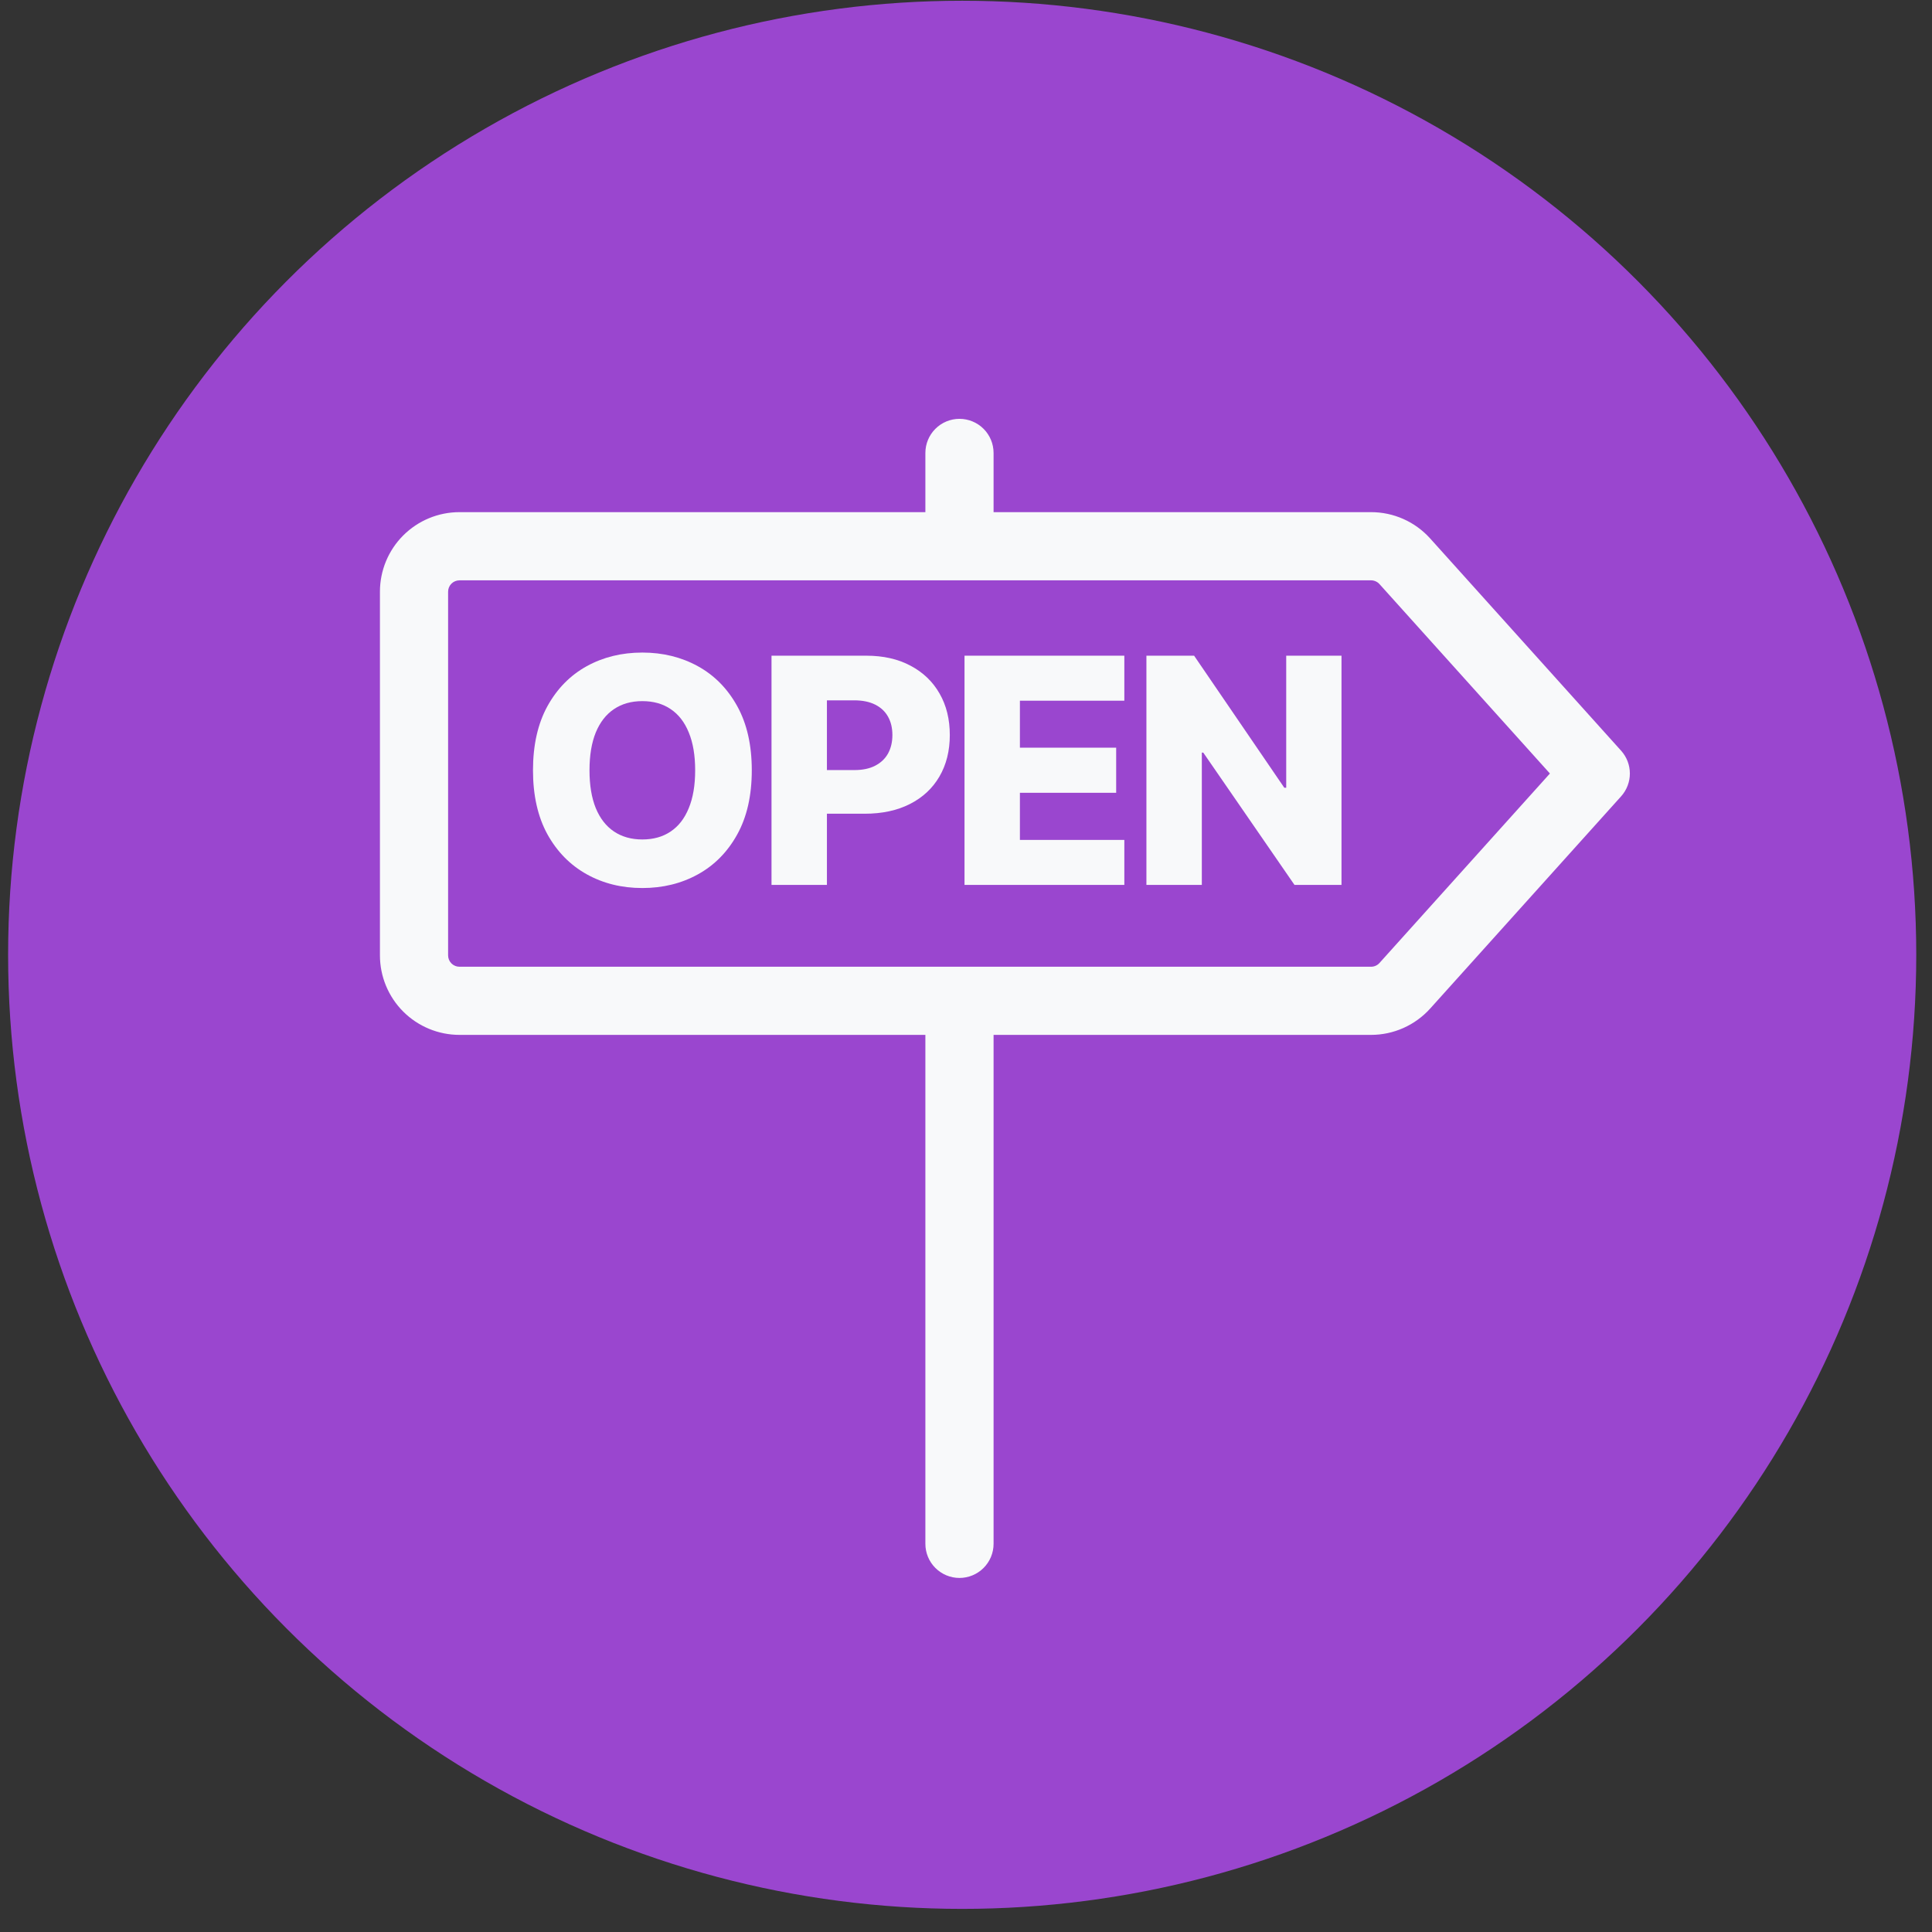
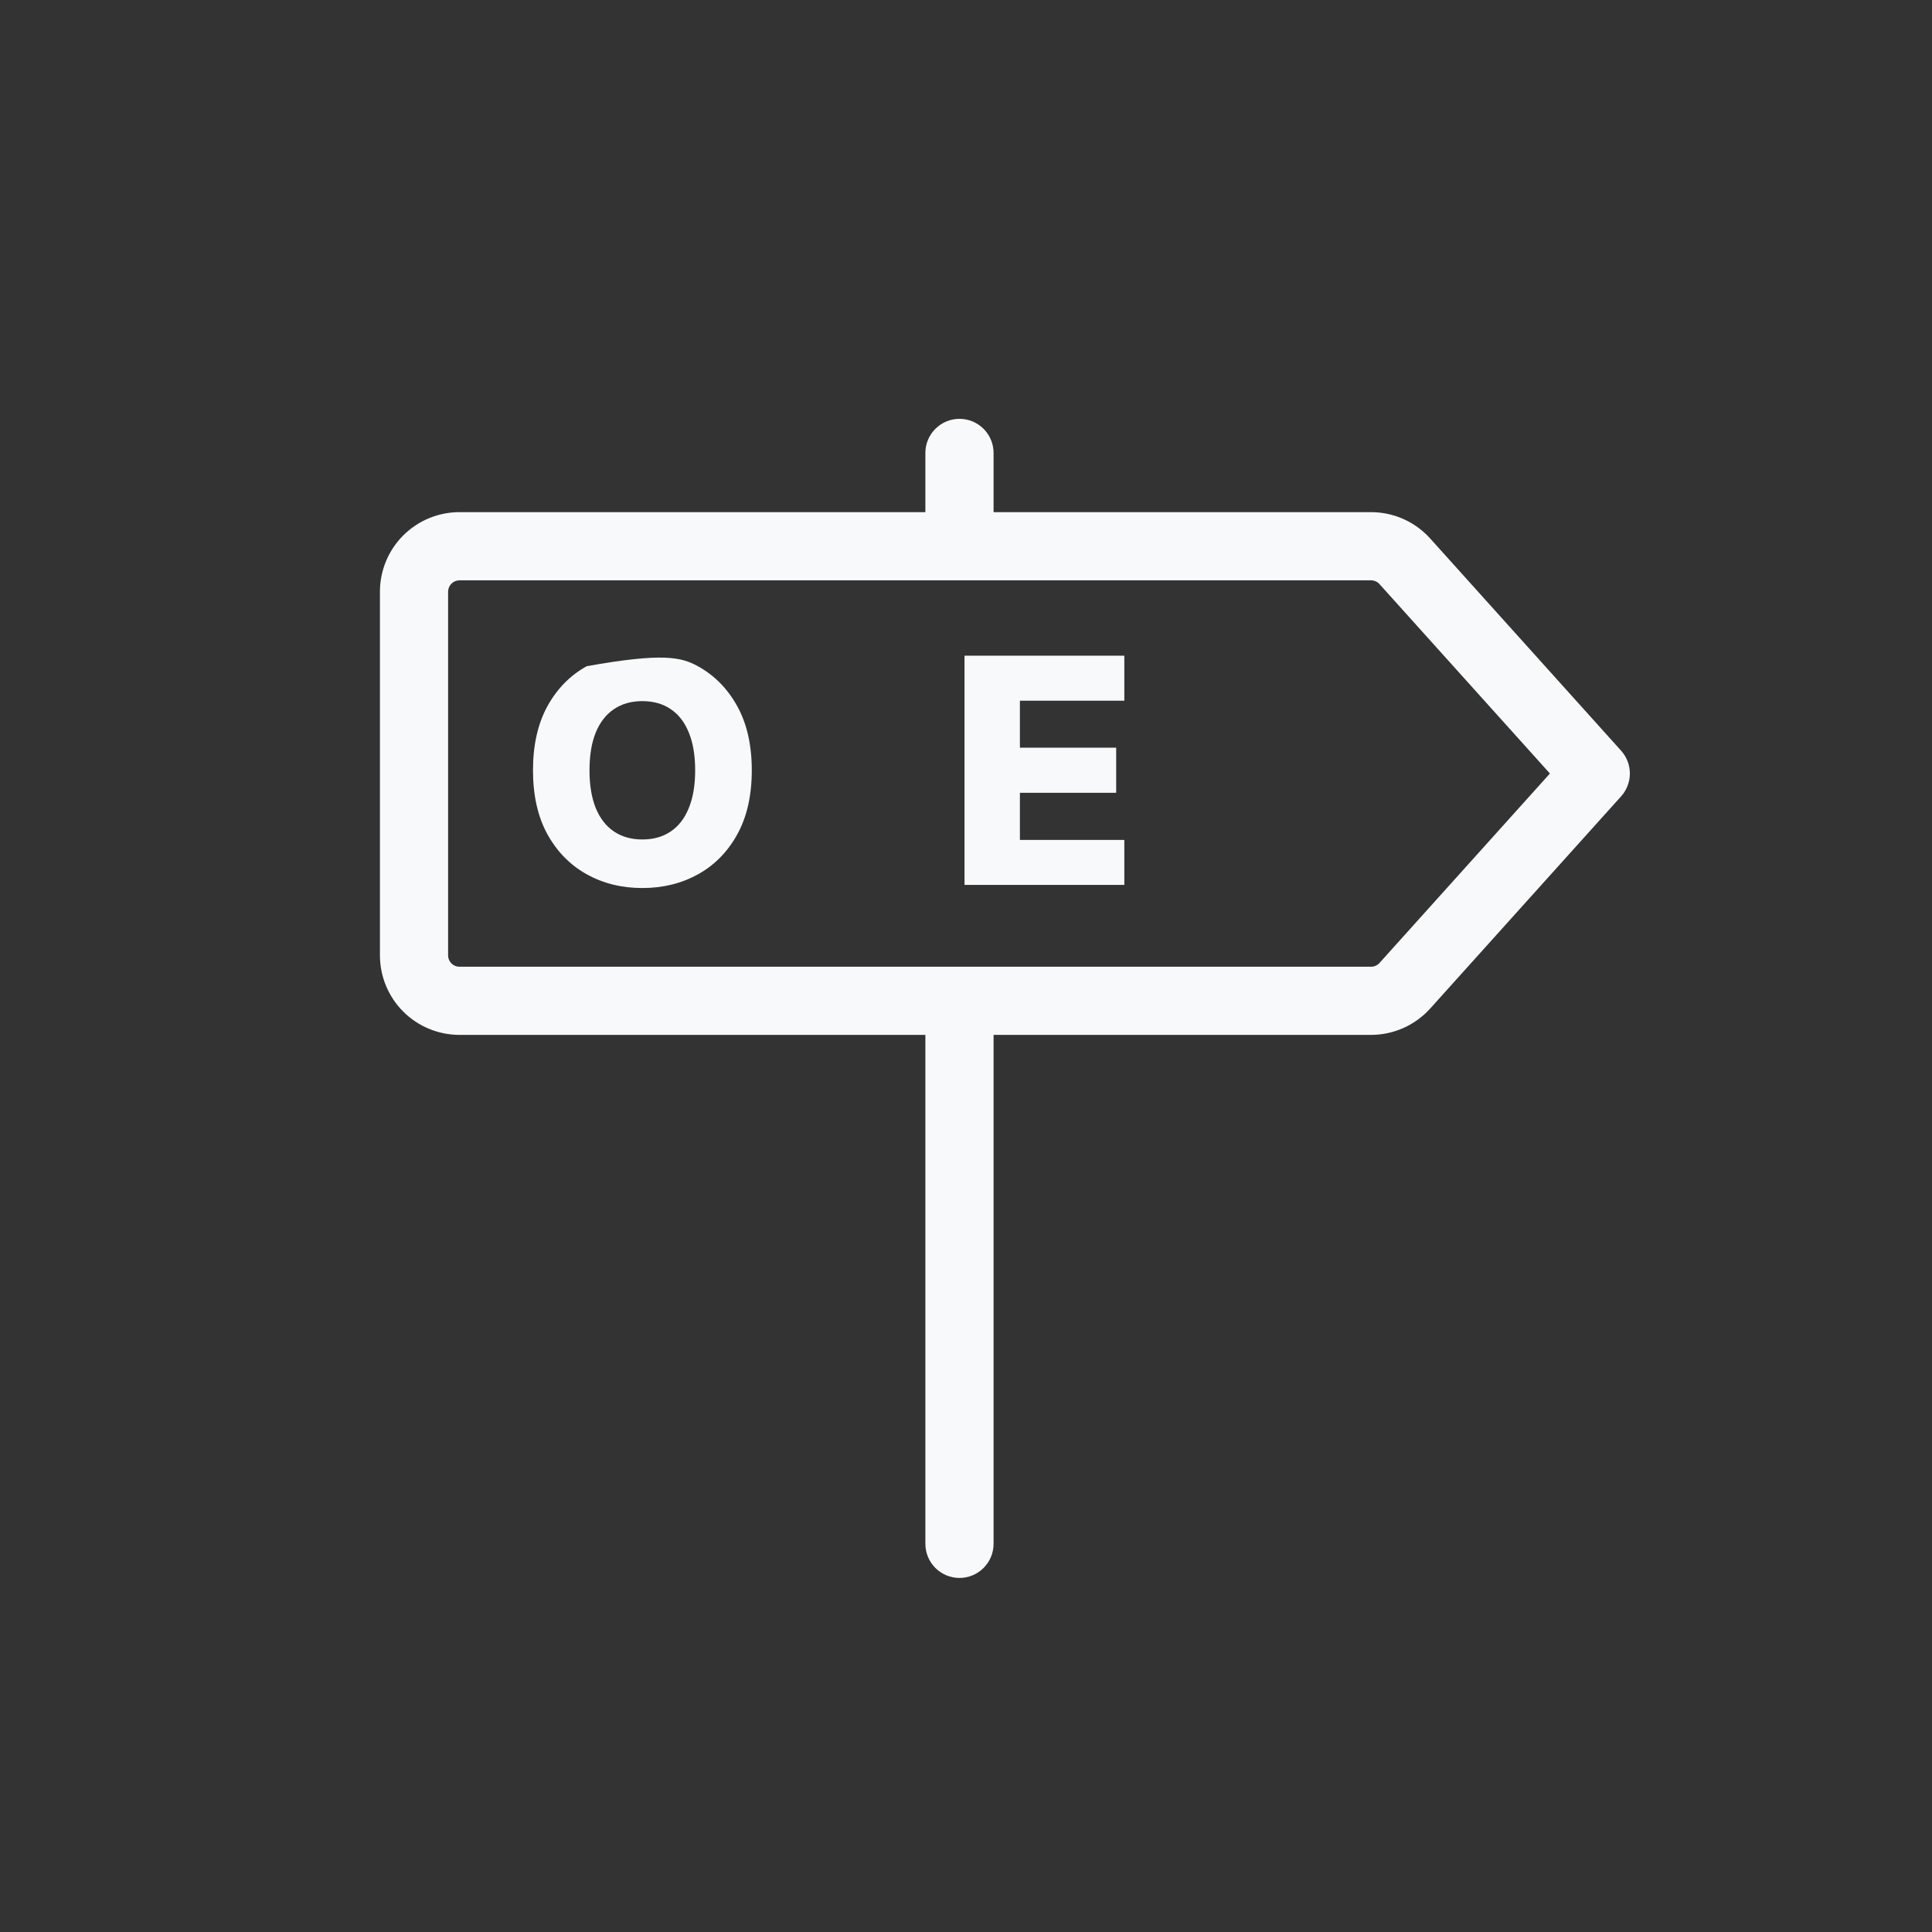
<svg xmlns="http://www.w3.org/2000/svg" width="81" height="81" viewBox="0 0 81 81" fill="none">
  <rect x="0" y="0" width="81" height="81" fill="#333333" stroke="none" />
-   <circle cx="40.34" cy="40.031" r="40" fill="#9A46CF" />
-   <path d="M56.243 27.49V37.1H54.272L50.448 31.554H50.387V37.1H48.064V27.49H50.063L53.845 33.027H53.925V27.49H56.243Z" fill="#F8F9FA" />
  <path d="M40.438 37.1V27.49H47.138V29.377H42.76V31.347H46.796V33.238H42.76V35.214H47.138V37.1H40.438Z" fill="#F8F9FA" />
-   <path d="M32.346 37.1V27.49H36.316C37.035 27.49 37.657 27.631 38.179 27.913C38.704 28.191 39.109 28.58 39.394 29.081C39.679 29.578 39.821 30.157 39.821 30.817C39.821 31.48 39.676 32.06 39.385 32.558C39.097 33.052 38.686 33.435 38.151 33.707C37.616 33.98 36.981 34.116 36.246 34.116H33.796V32.286H35.814C36.164 32.286 36.457 32.225 36.691 32.103C36.929 31.981 37.109 31.81 37.231 31.591C37.353 31.369 37.414 31.111 37.414 30.817C37.414 30.52 37.353 30.263 37.231 30.047C37.109 29.828 36.929 29.66 36.691 29.541C36.454 29.422 36.161 29.362 35.814 29.362H34.669V37.1H32.346Z" fill="#F8F9FA" />
-   <path d="M31.519 32.295C31.519 33.352 31.316 34.249 30.909 34.984C30.503 35.719 29.952 36.277 29.258 36.659C28.566 37.041 27.79 37.231 26.93 37.231C26.067 37.231 25.289 37.039 24.598 36.654C23.907 36.269 23.358 35.711 22.951 34.979C22.548 34.244 22.346 33.349 22.346 32.295C22.346 31.238 22.548 30.342 22.951 29.607C23.358 28.871 23.907 28.313 24.598 27.931C25.289 27.55 26.067 27.359 26.93 27.359C27.79 27.359 28.566 27.55 29.258 27.931C29.952 28.313 30.503 28.871 30.909 29.607C31.316 30.342 31.519 31.238 31.519 32.295ZM29.145 32.295C29.145 31.669 29.056 31.141 28.877 30.709C28.702 30.277 28.449 29.951 28.117 29.729C27.789 29.506 27.393 29.395 26.93 29.395C26.47 29.395 26.075 29.506 25.743 29.729C25.411 29.951 25.157 30.277 24.978 30.709C24.803 31.141 24.715 31.669 24.715 32.295C24.715 32.921 24.803 33.449 24.978 33.881C25.157 34.313 25.411 34.64 25.743 34.862C26.075 35.084 26.47 35.195 26.93 35.195C27.393 35.195 27.789 35.084 28.117 34.862C28.449 34.64 28.702 34.313 28.877 33.881C29.056 33.449 29.145 32.921 29.145 32.295Z" fill="#F8F9FA" />
+   <path d="M31.519 32.295C31.519 33.352 31.316 34.249 30.909 34.984C30.503 35.719 29.952 36.277 29.258 36.659C28.566 37.041 27.79 37.231 26.93 37.231C26.067 37.231 25.289 37.039 24.598 36.654C23.907 36.269 23.358 35.711 22.951 34.979C22.548 34.244 22.346 33.349 22.346 32.295C22.346 31.238 22.548 30.342 22.951 29.607C23.358 28.871 23.907 28.313 24.598 27.931C27.79 27.359 28.566 27.55 29.258 27.931C29.952 28.313 30.503 28.871 30.909 29.607C31.316 30.342 31.519 31.238 31.519 32.295ZM29.145 32.295C29.145 31.669 29.056 31.141 28.877 30.709C28.702 30.277 28.449 29.951 28.117 29.729C27.789 29.506 27.393 29.395 26.93 29.395C26.47 29.395 26.075 29.506 25.743 29.729C25.411 29.951 25.157 30.277 24.978 30.709C24.803 31.141 24.715 31.669 24.715 32.295C24.715 32.921 24.803 33.449 24.978 33.881C25.157 34.313 25.411 34.64 25.743 34.862C26.075 35.084 26.47 35.195 26.93 35.195C27.393 35.195 27.789 35.084 28.117 34.862C28.449 34.64 28.702 34.313 28.877 33.881C29.056 33.449 29.145 32.921 29.145 32.295Z" fill="#F8F9FA" />
  <path d="M67.969 31.477L59.96 22.575C59.647 22.228 59.265 21.95 58.839 21.76C58.412 21.57 57.95 21.472 57.483 21.472H41.656V18.99C41.656 18.61 41.505 18.247 41.237 17.979C40.969 17.711 40.605 17.56 40.226 17.56C39.847 17.56 39.484 17.711 39.216 17.979C38.948 18.247 38.797 18.61 38.797 18.99V21.472H19.264C18.379 21.472 17.531 21.823 16.905 22.449C16.28 23.074 15.929 23.922 15.929 24.807V40.053C15.929 40.937 16.28 41.785 16.905 42.411C17.531 43.036 18.379 43.388 19.264 43.388H38.797V64.727C38.797 65.106 38.948 65.469 39.216 65.737C39.484 66.005 39.847 66.156 40.226 66.156C40.605 66.156 40.969 66.005 41.237 65.737C41.505 65.469 41.656 65.106 41.656 64.727V43.388H57.483C57.95 43.388 58.412 43.289 58.839 43.099C59.265 42.909 59.647 42.632 59.96 42.285L67.969 33.383C68.203 33.121 68.333 32.781 68.333 32.43C68.333 32.078 68.203 31.739 67.969 31.477ZM57.835 40.374C57.791 40.423 57.736 40.463 57.675 40.49C57.615 40.517 57.549 40.531 57.483 40.531H19.264C19.137 40.531 19.016 40.481 18.927 40.392C18.837 40.303 18.787 40.181 18.787 40.055V24.807C18.787 24.681 18.837 24.559 18.927 24.47C19.016 24.381 19.137 24.331 19.264 24.331H57.483C57.549 24.331 57.615 24.345 57.675 24.372C57.736 24.399 57.791 24.438 57.835 24.488L64.981 32.43L57.835 40.374Z" fill="#F8F9FA" />
</svg>